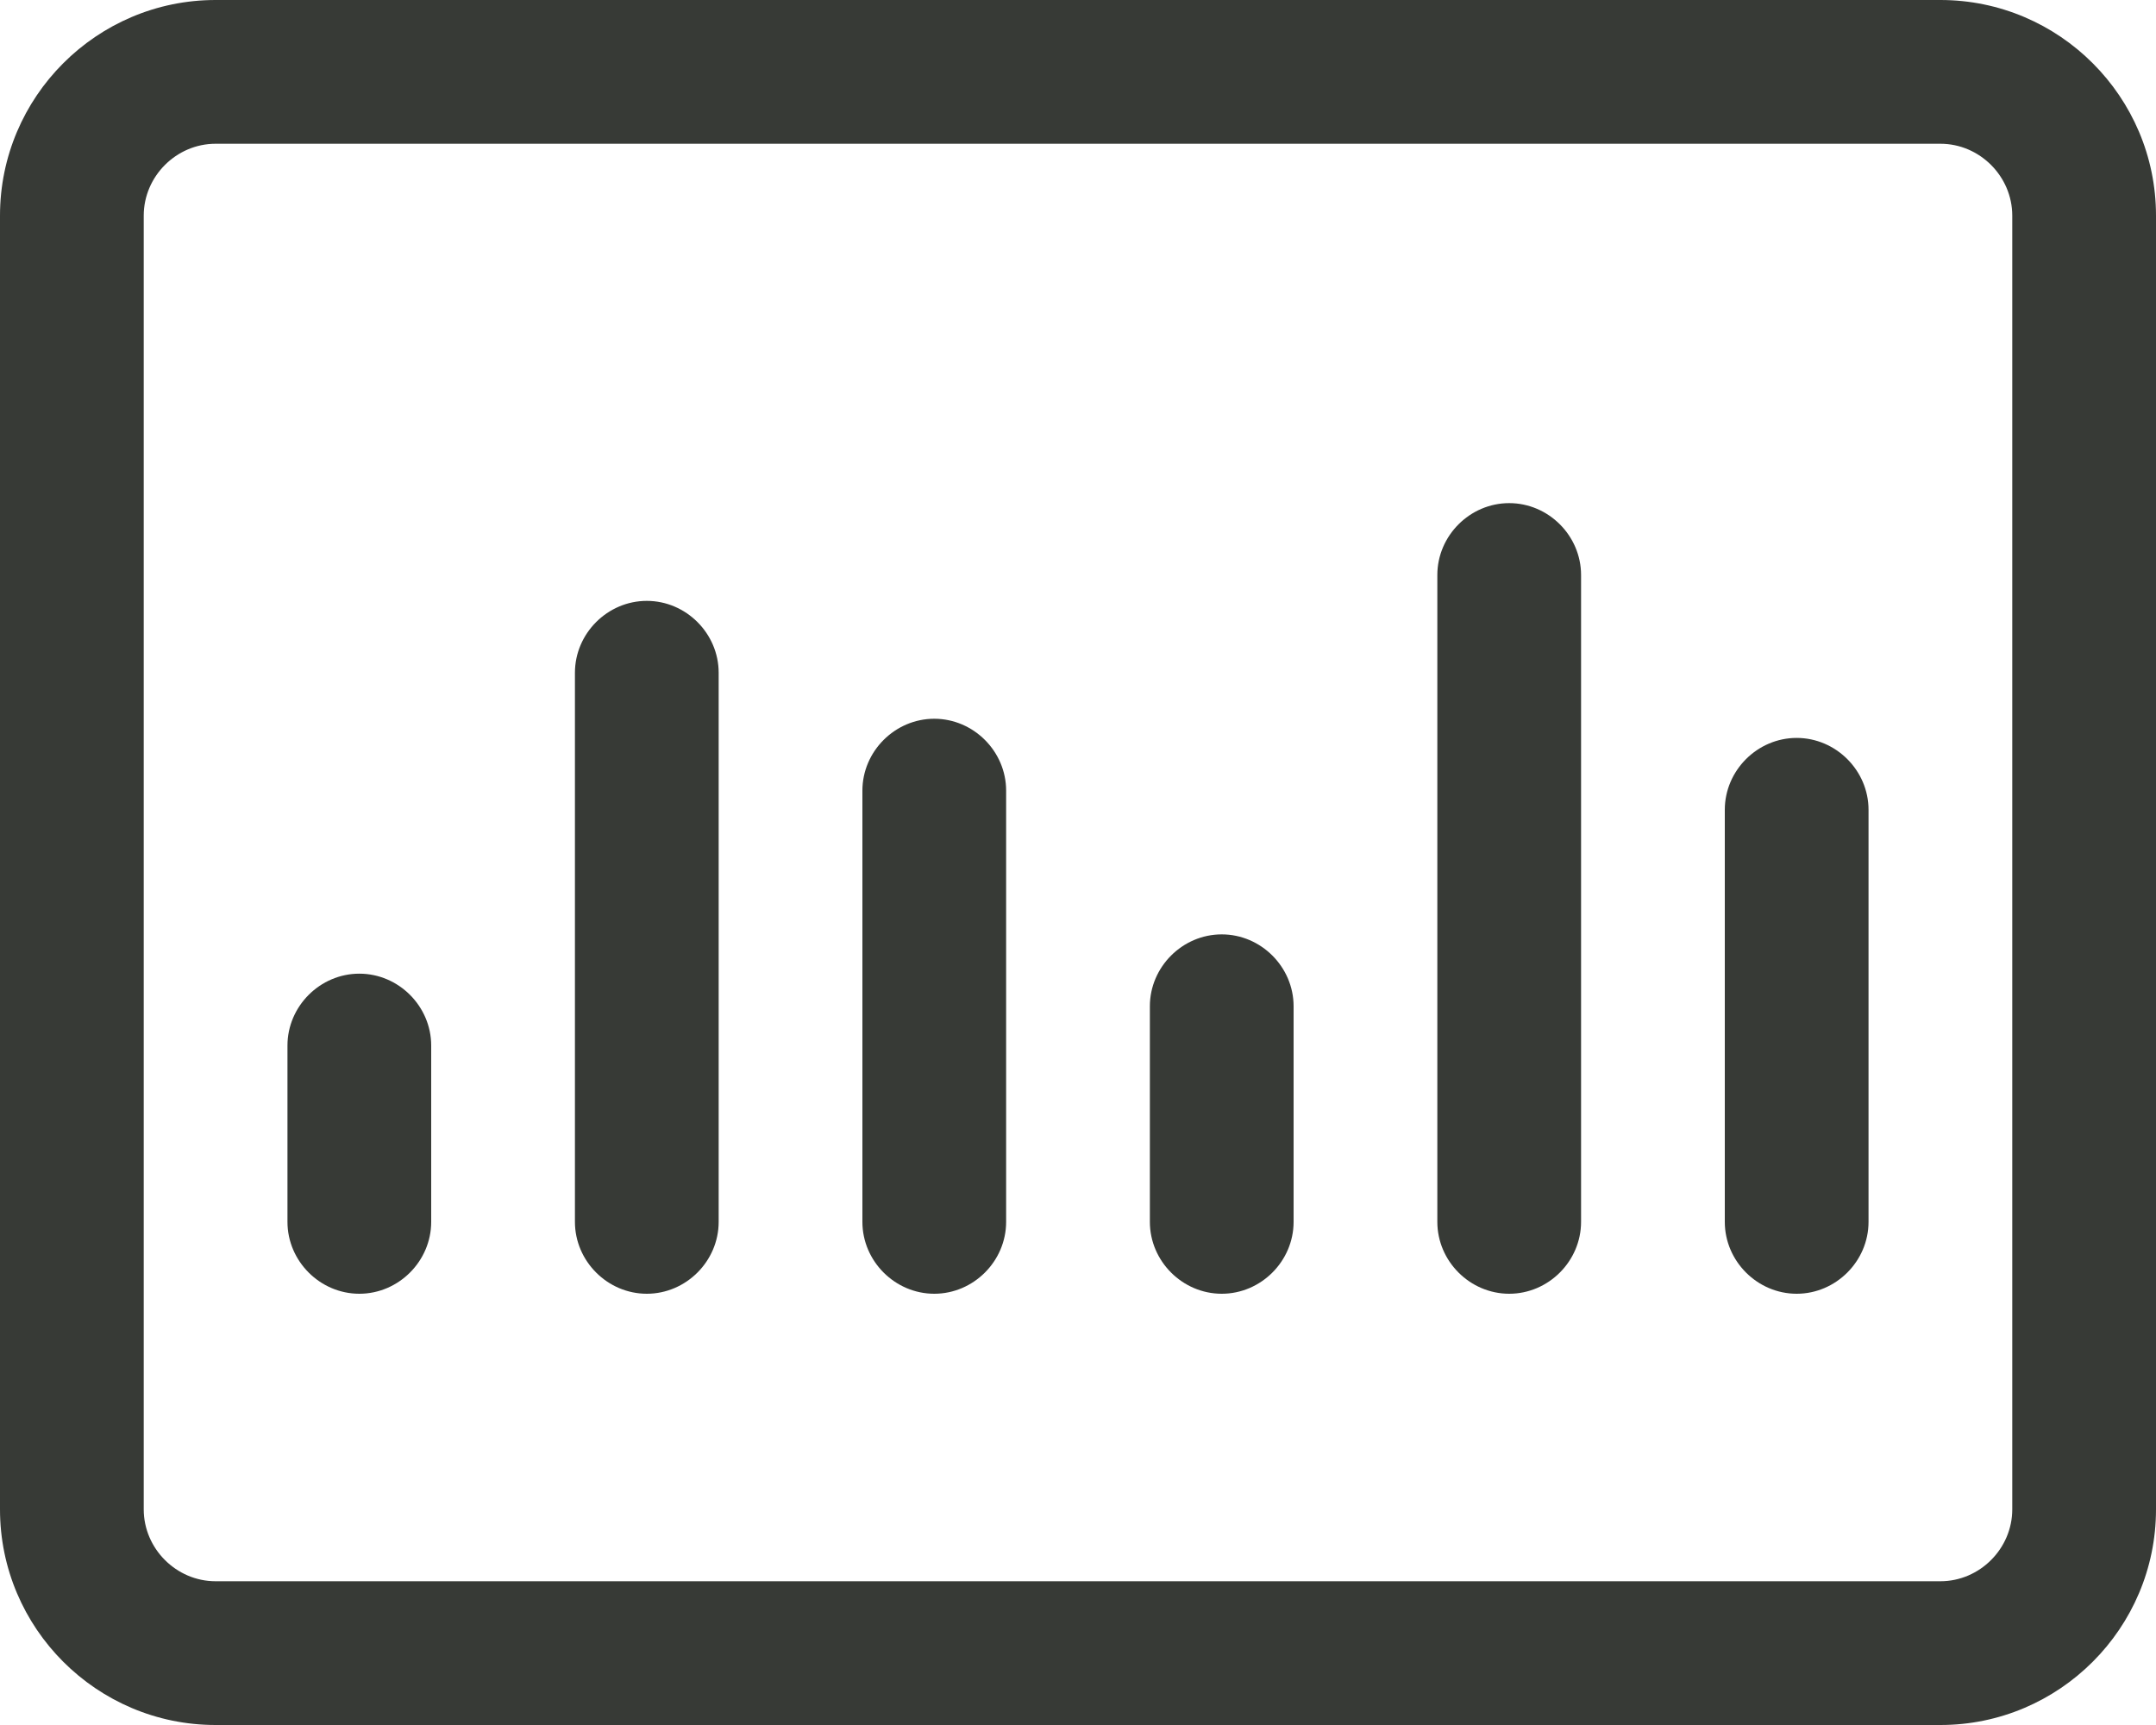
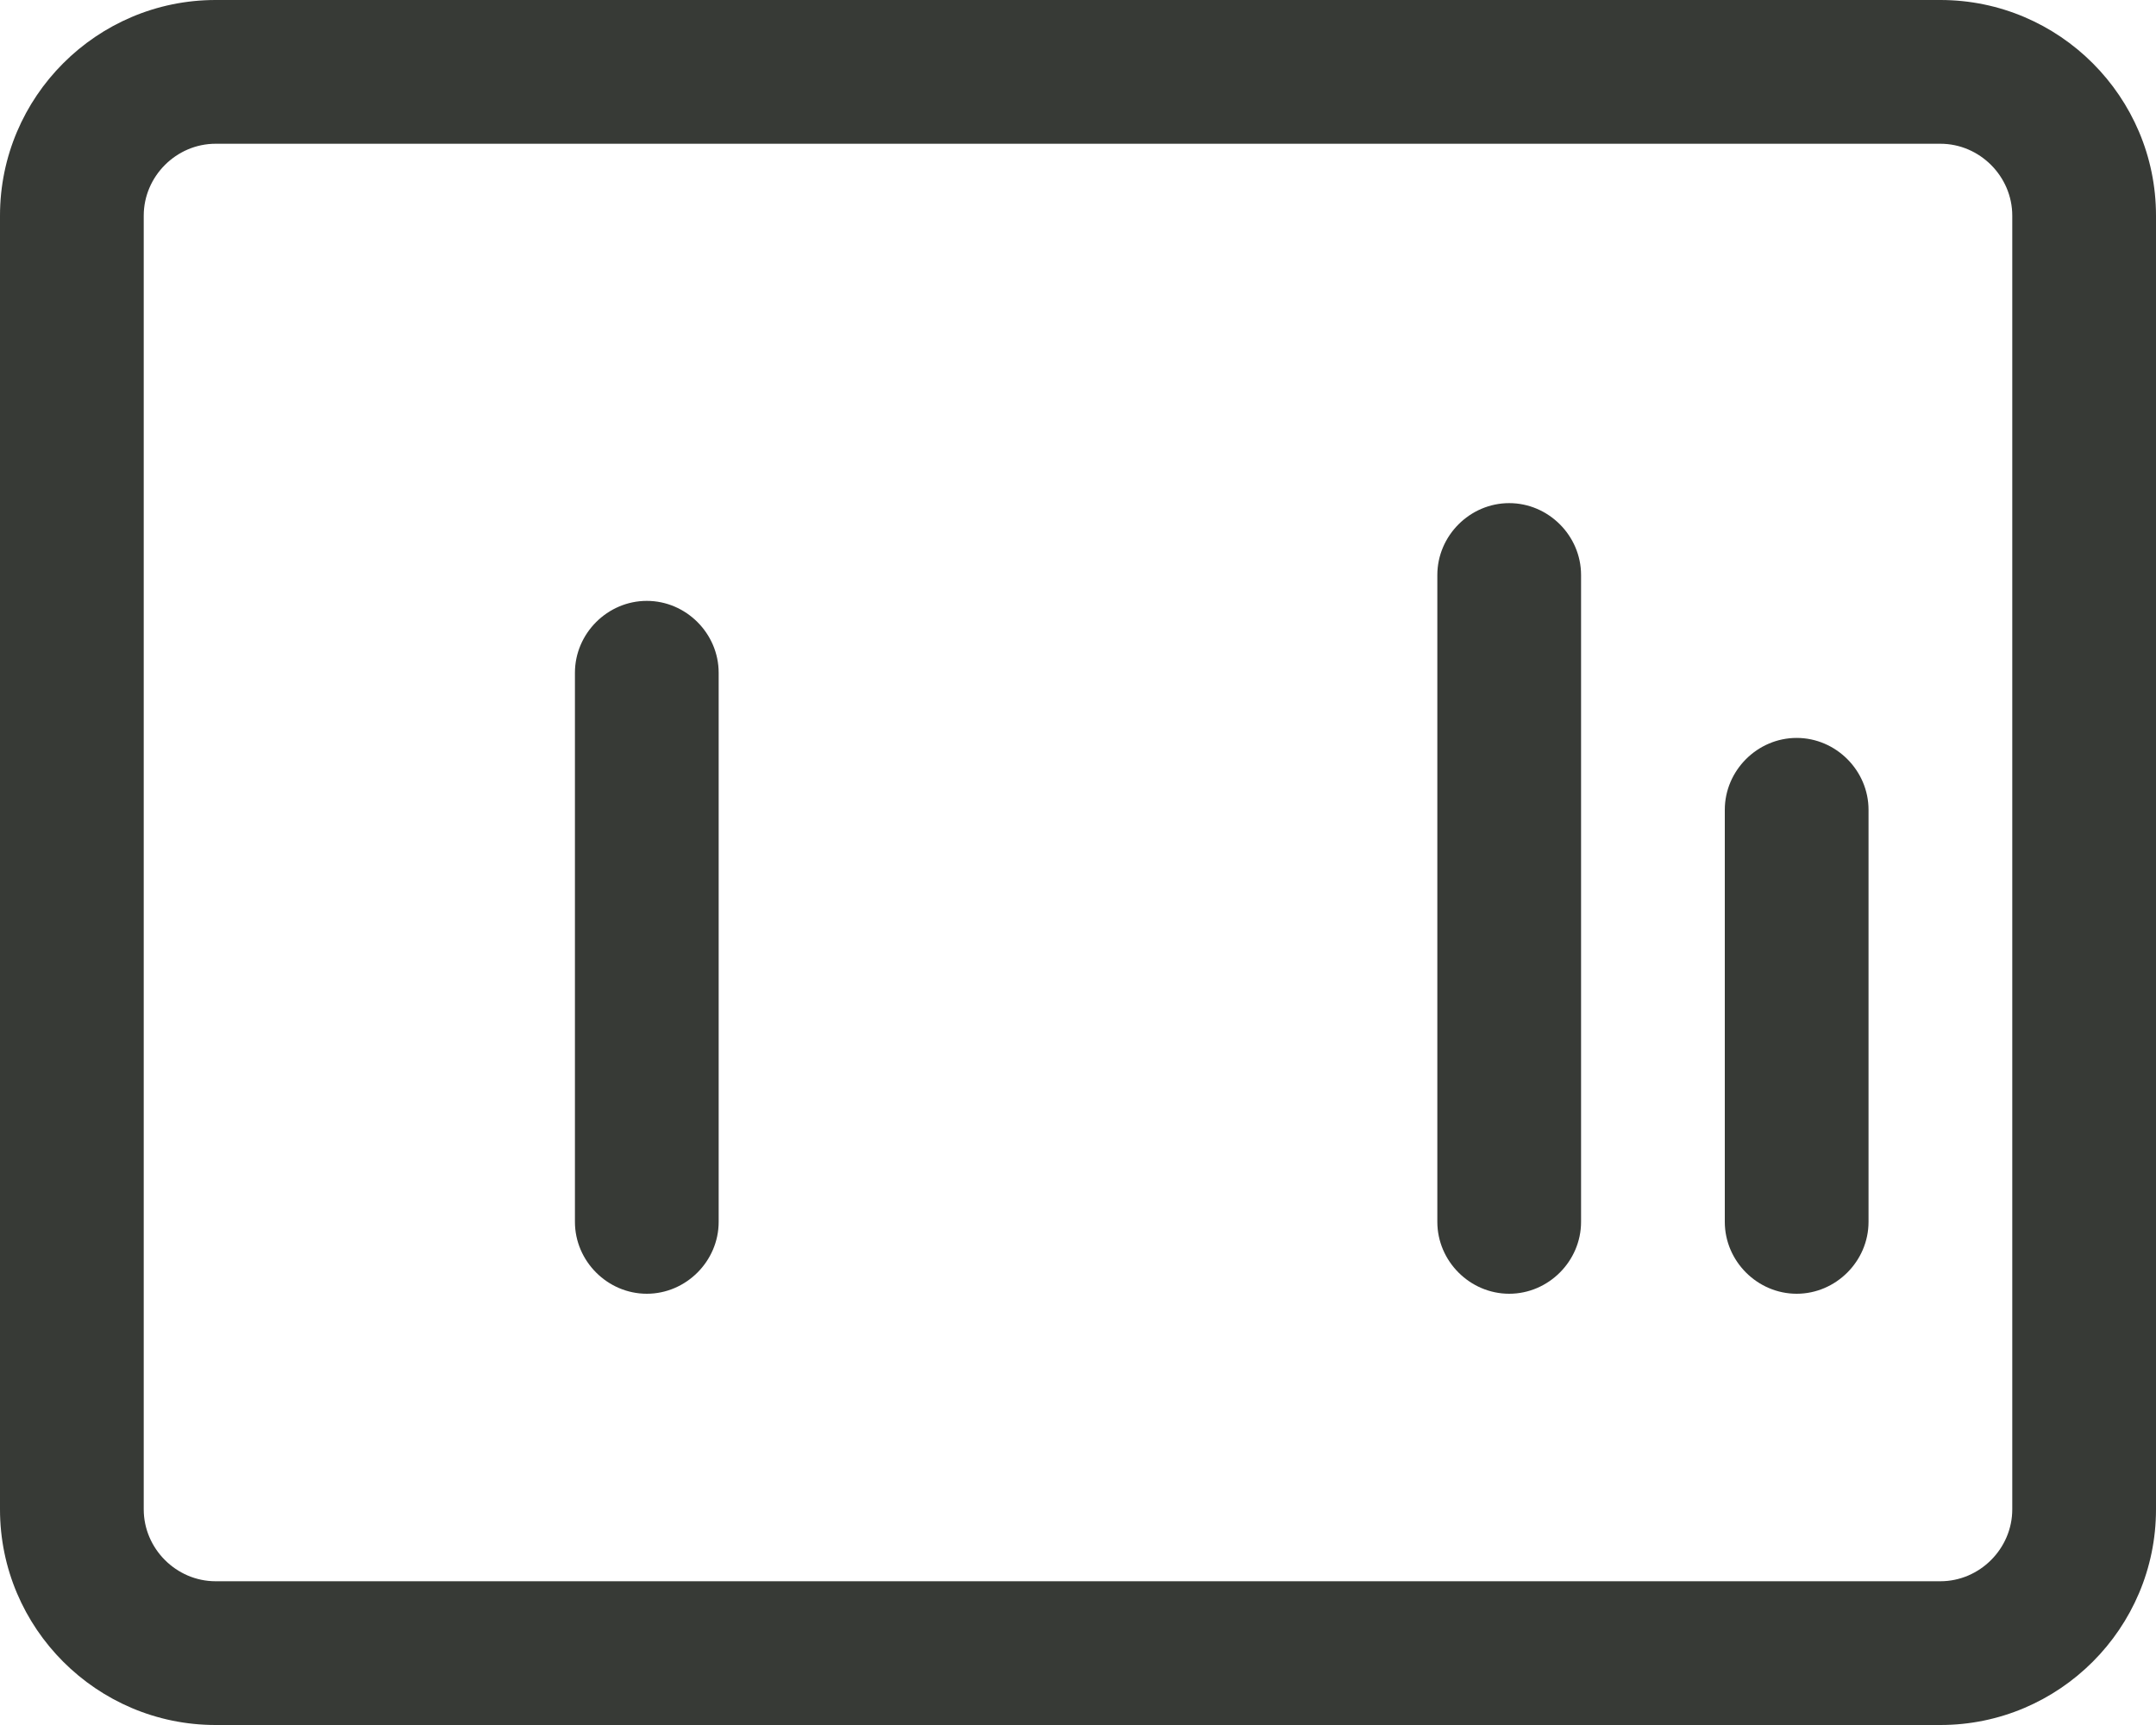
<svg xmlns="http://www.w3.org/2000/svg" id="Layer_2" viewBox="0 0 22.5 18">
  <defs>
    <style>.cls-1{fill:#373a36;}</style>
  </defs>
  <g id="Icons">
    <g id="Business-Products___Analytics___analytics-board-bars">
      <g id="Group_160">
        <g id="analytics-board-bars">
          <path class="cls-1" d="M20.25,18H2.25c-1.24,0-2.25-1.01-2.25-2.25V2.25C0,1.01,1.01,0,2.25,0H20.25c1.24,0,2.25,1.01,2.25,2.25V15.75c0,1.24-1.01,2.25-2.25,2.25ZM2.25,1.5c-.41,0-.75,.34-.75,.75V15.75c0,.41,.34,.75,.75,.75H20.25c.41,0,.75-.34,.75-.75V2.25c0-.41-.34-.75-.75-.75H2.25Z" />
-           <path class="cls-1" d="M3.75,13.5c-.41,0-.75-.34-.75-.75v-1.84c0-.41,.34-.75,.75-.75s.75,.34,.75,.75v1.84c0,.41-.34,.75-.75,.75Z" />
          <path class="cls-1" d="M6.75,13.5c-.41,0-.75-.34-.75-.75V7.02c0-.41,.34-.75,.75-.75s.75,.34,.75,.75v5.73c0,.41-.34,.75-.75,.75Z" />
-           <path class="cls-1" d="M9.75,13.5c-.41,0-.75-.34-.75-.75v-4.5c0-.41,.34-.75,.75-.75s.75,.34,.75,.75v4.5c0,.41-.34,.75-.75,.75Z" />
-           <path class="cls-1" d="M12.75,13.5c-.41,0-.75-.34-.75-.75v-2.25c0-.41,.34-.75,.75-.75s.75,.34,.75,.75v2.25c0,.41-.34,.75-.75,.75Z" />
          <path class="cls-1" d="M15.75,13.5c-.41,0-.75-.34-.75-.75V6c0-.41,.34-.75,.75-.75s.75,.34,.75,.75v6.75c0,.41-.34,.75-.75,.75Z" />
          <path class="cls-1" d="M18.75,13.5c-.41,0-.75-.34-.75-.75v-4.3c0-.41,.34-.75,.75-.75s.75,.34,.75,.75v4.3c0,.41-.34,.75-.75,.75Z" />
        </g>
      </g>
    </g>
  </g>
</svg>